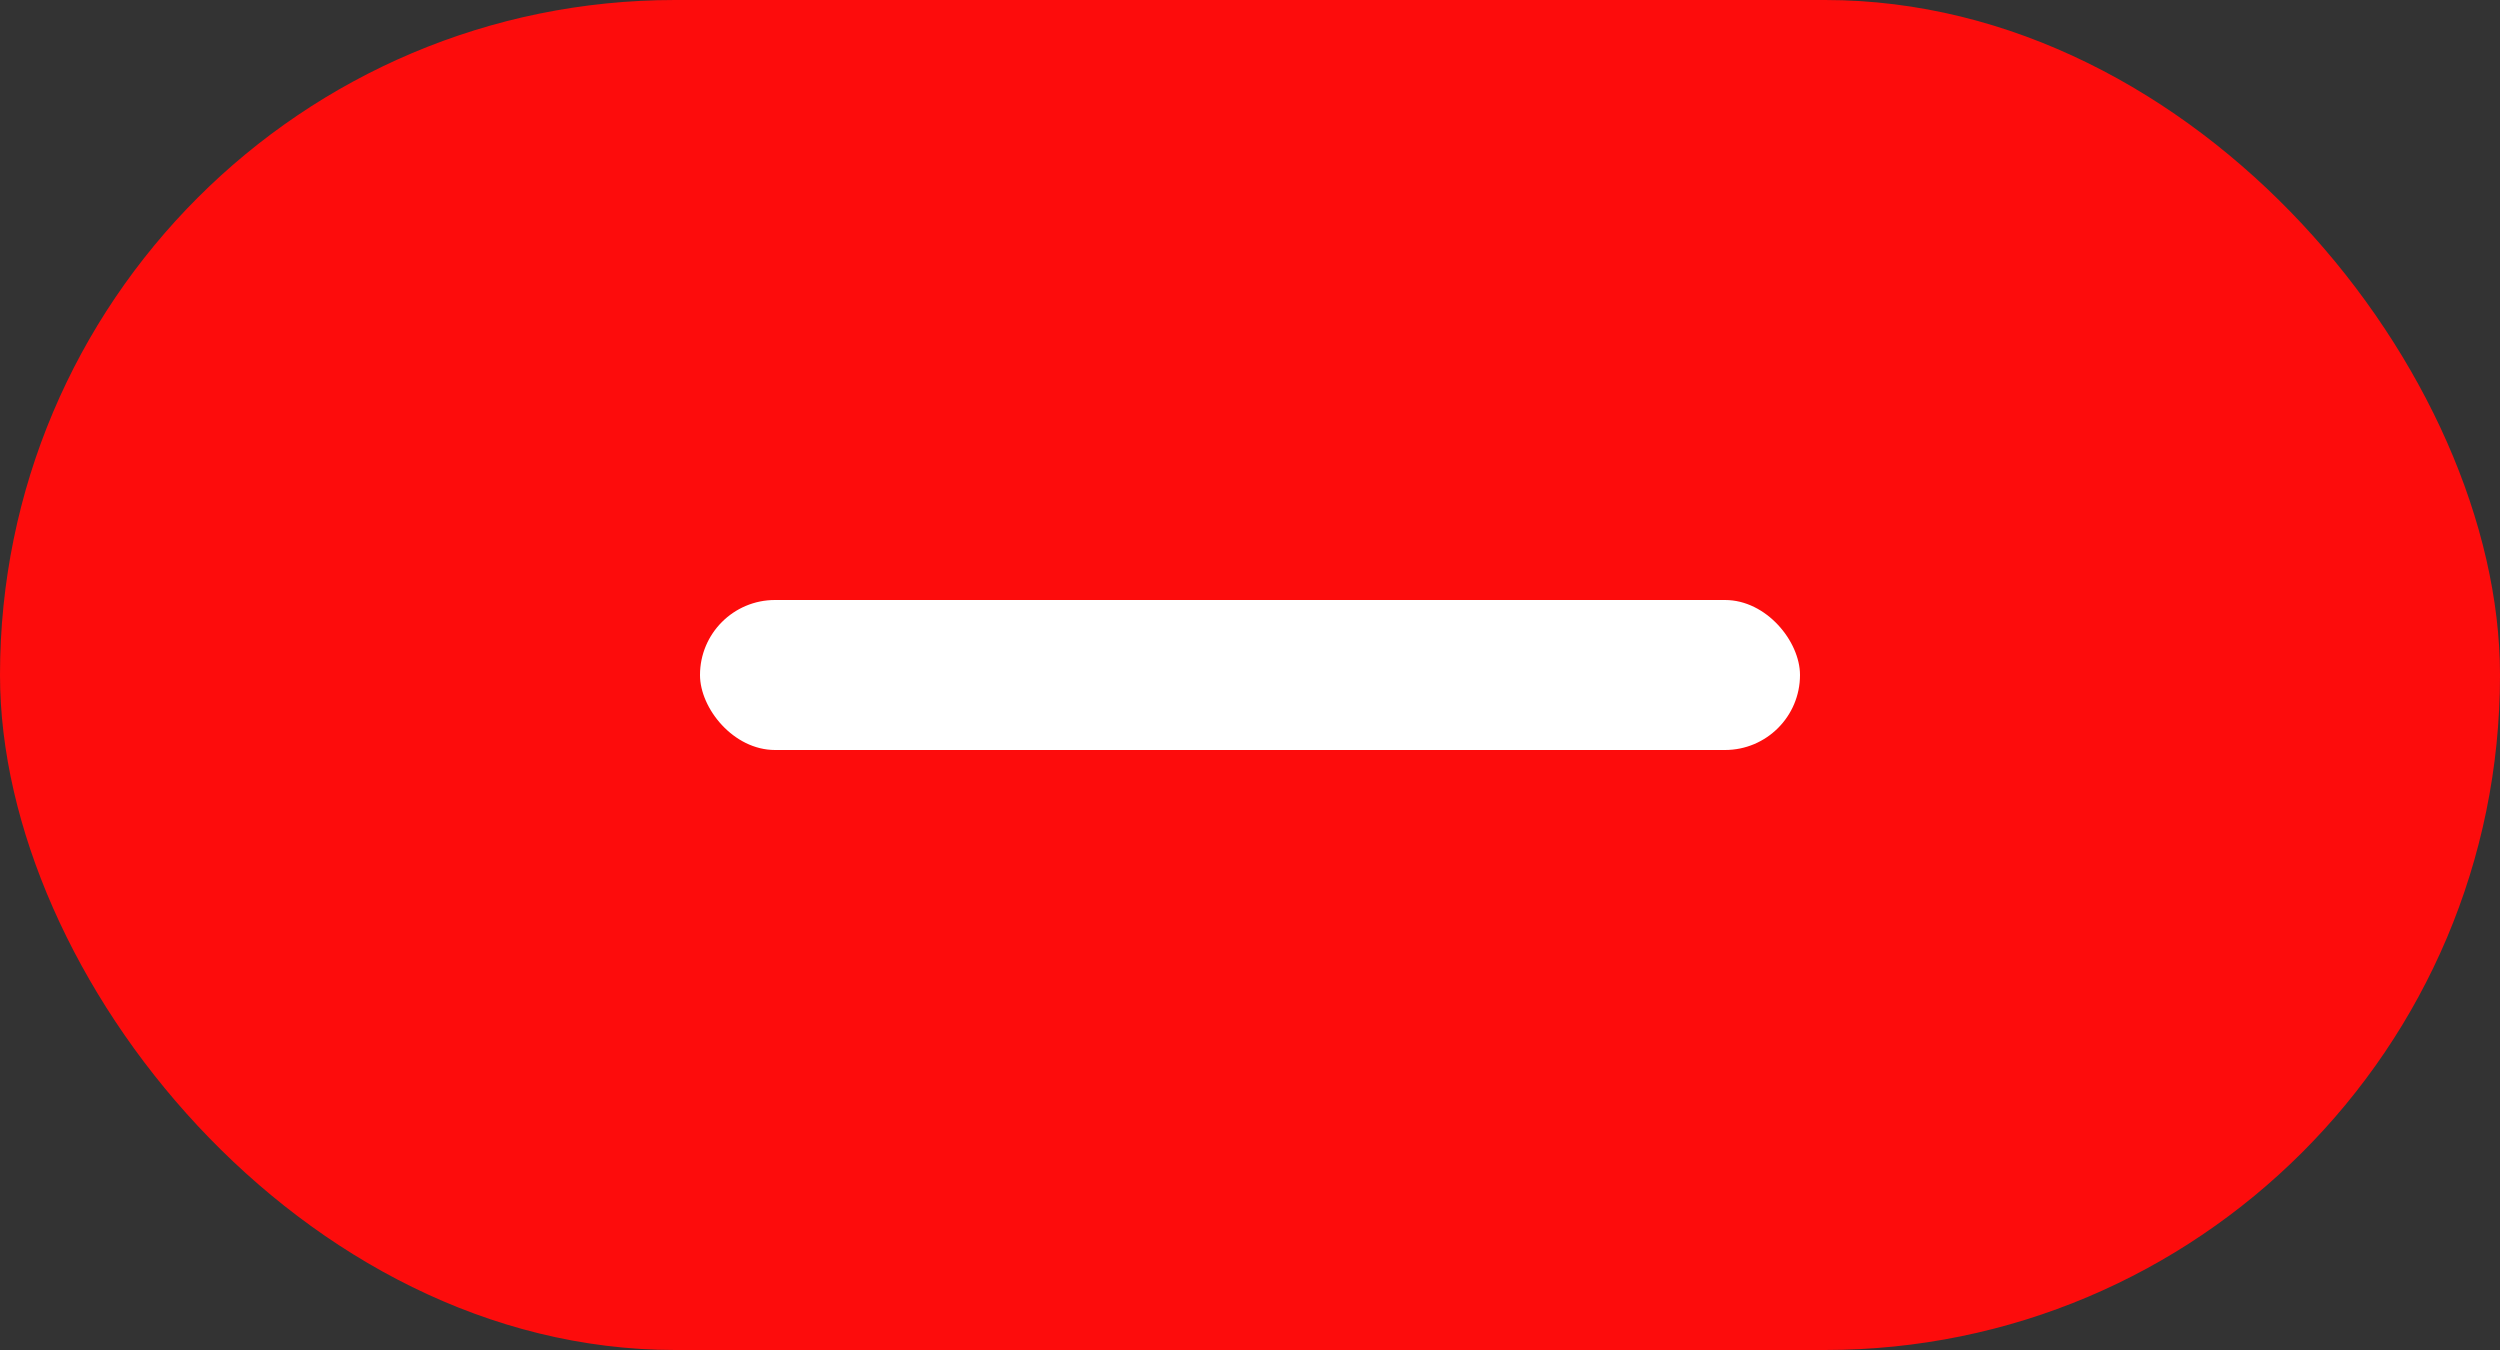
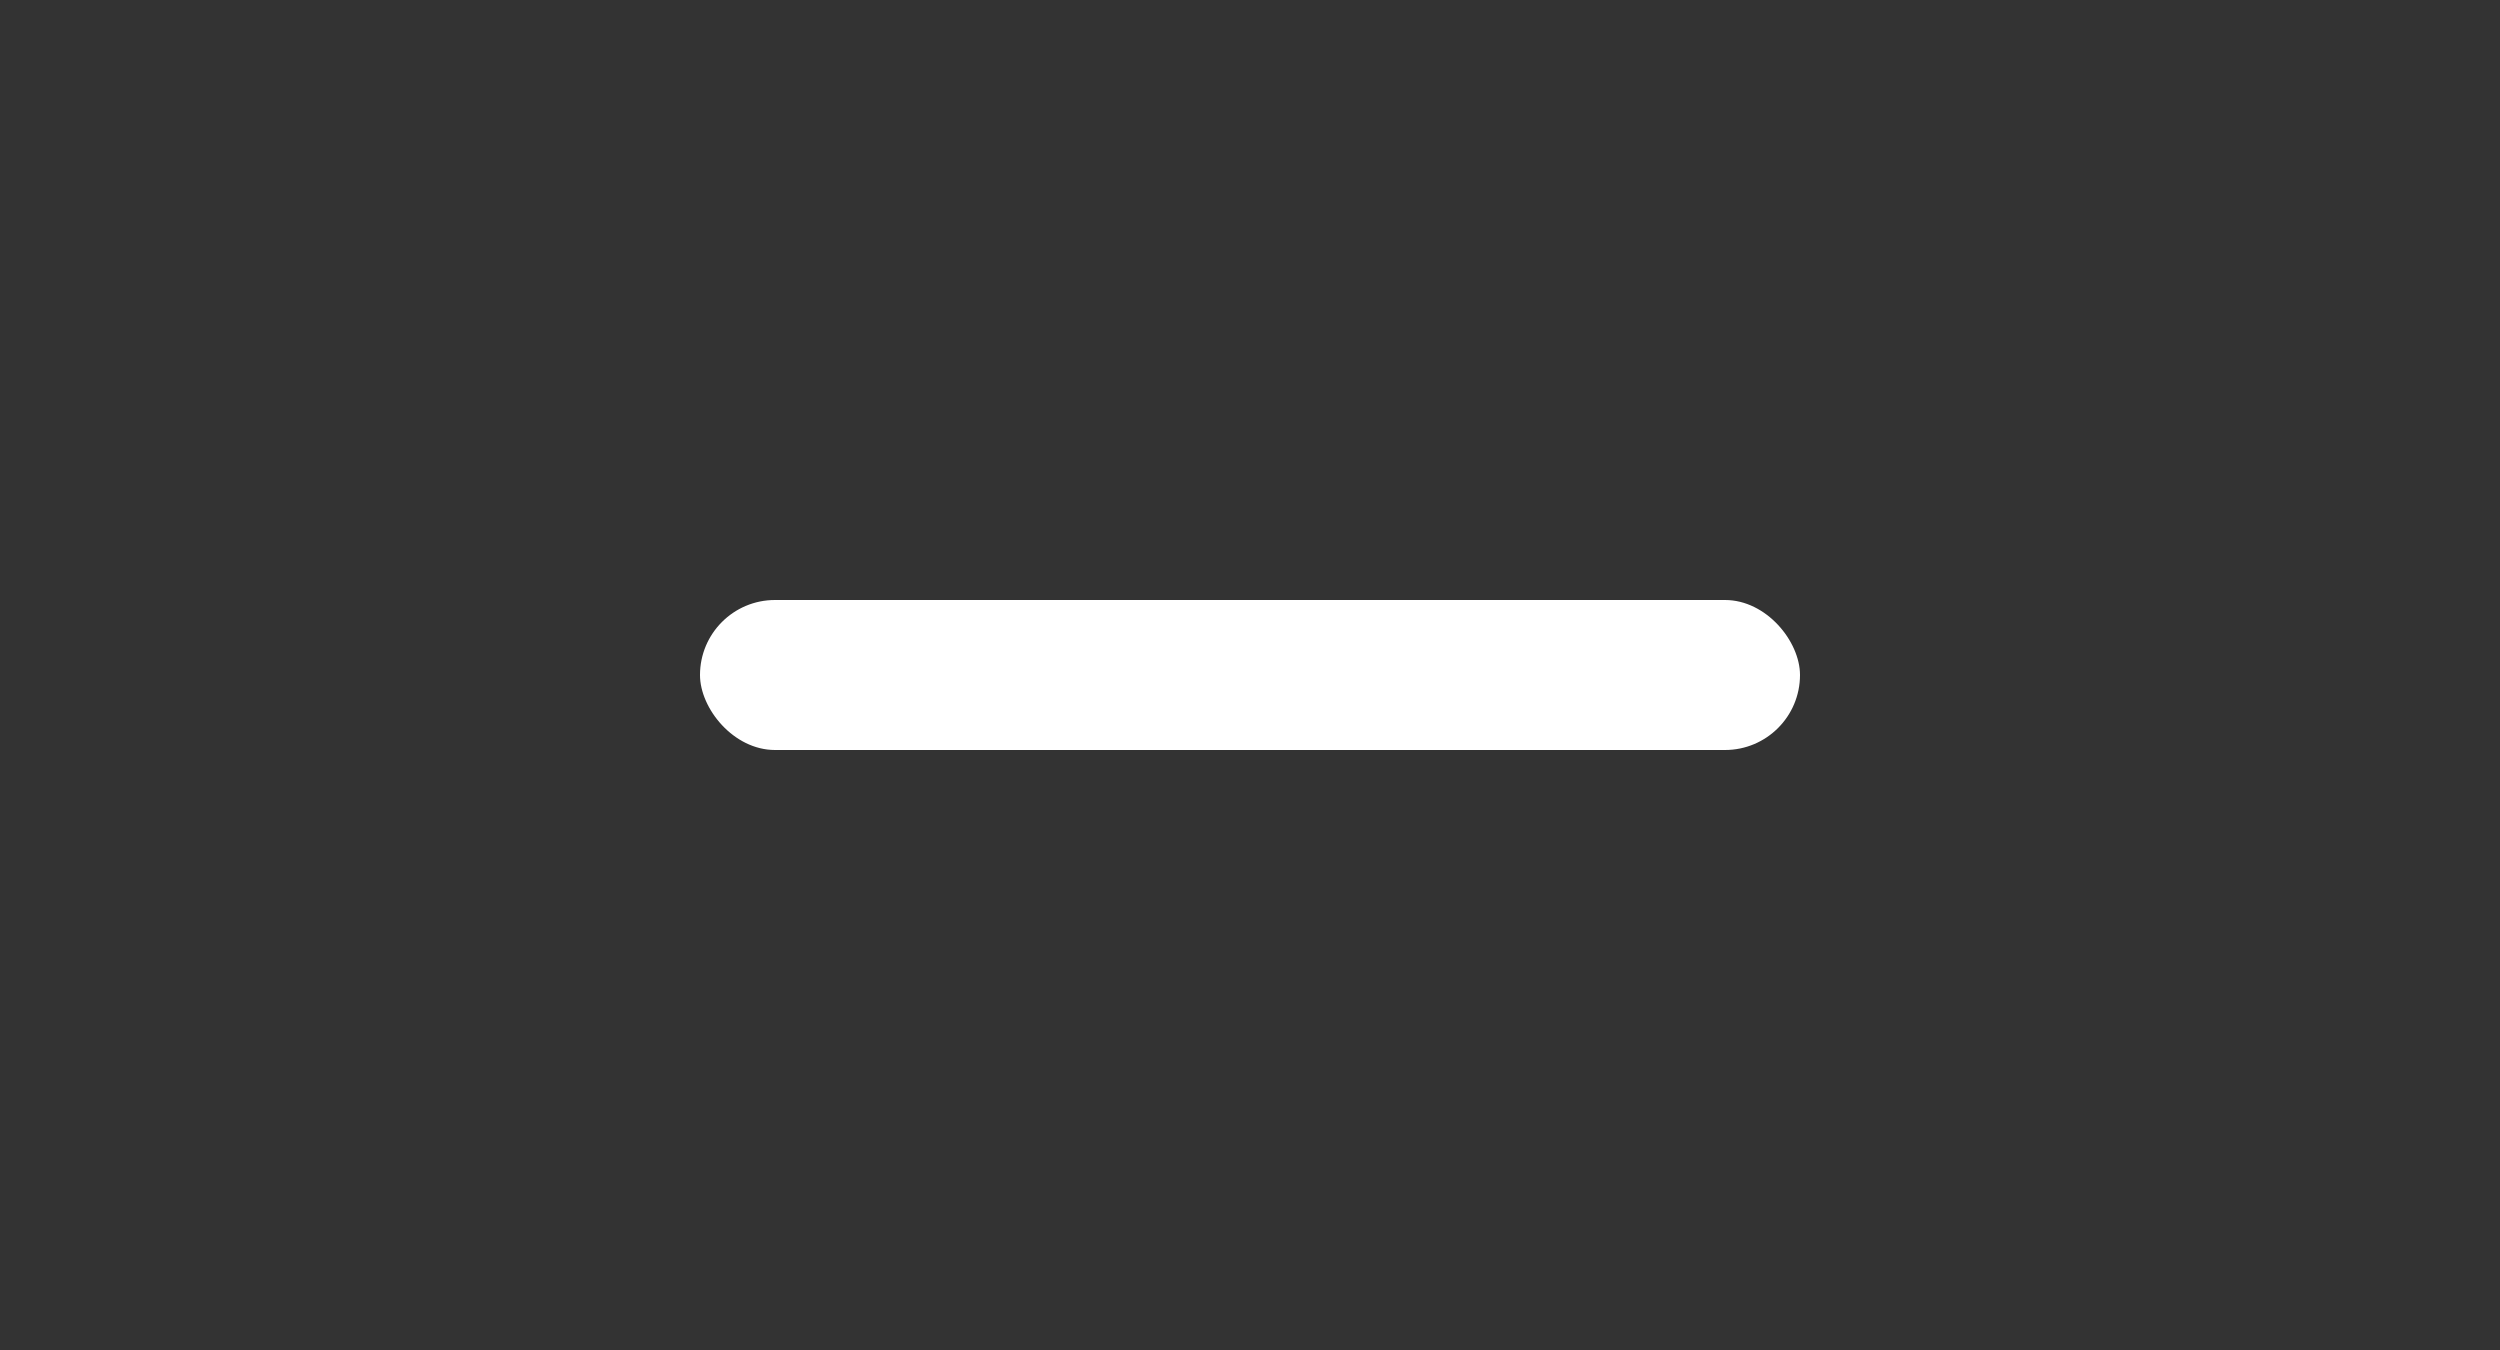
<svg xmlns="http://www.w3.org/2000/svg" width="50" height="27" viewBox="0 0 50 27" fill="none">
  <rect x="0" y="0" width="50" height="27" fill="#333333" stroke="none" />
-   <rect width="50" height="27" rx="13.5" fill="#FD0C0C" />
  <rect x="14" y="12" width="22" height="3" rx="1.5" fill="white" />
</svg>